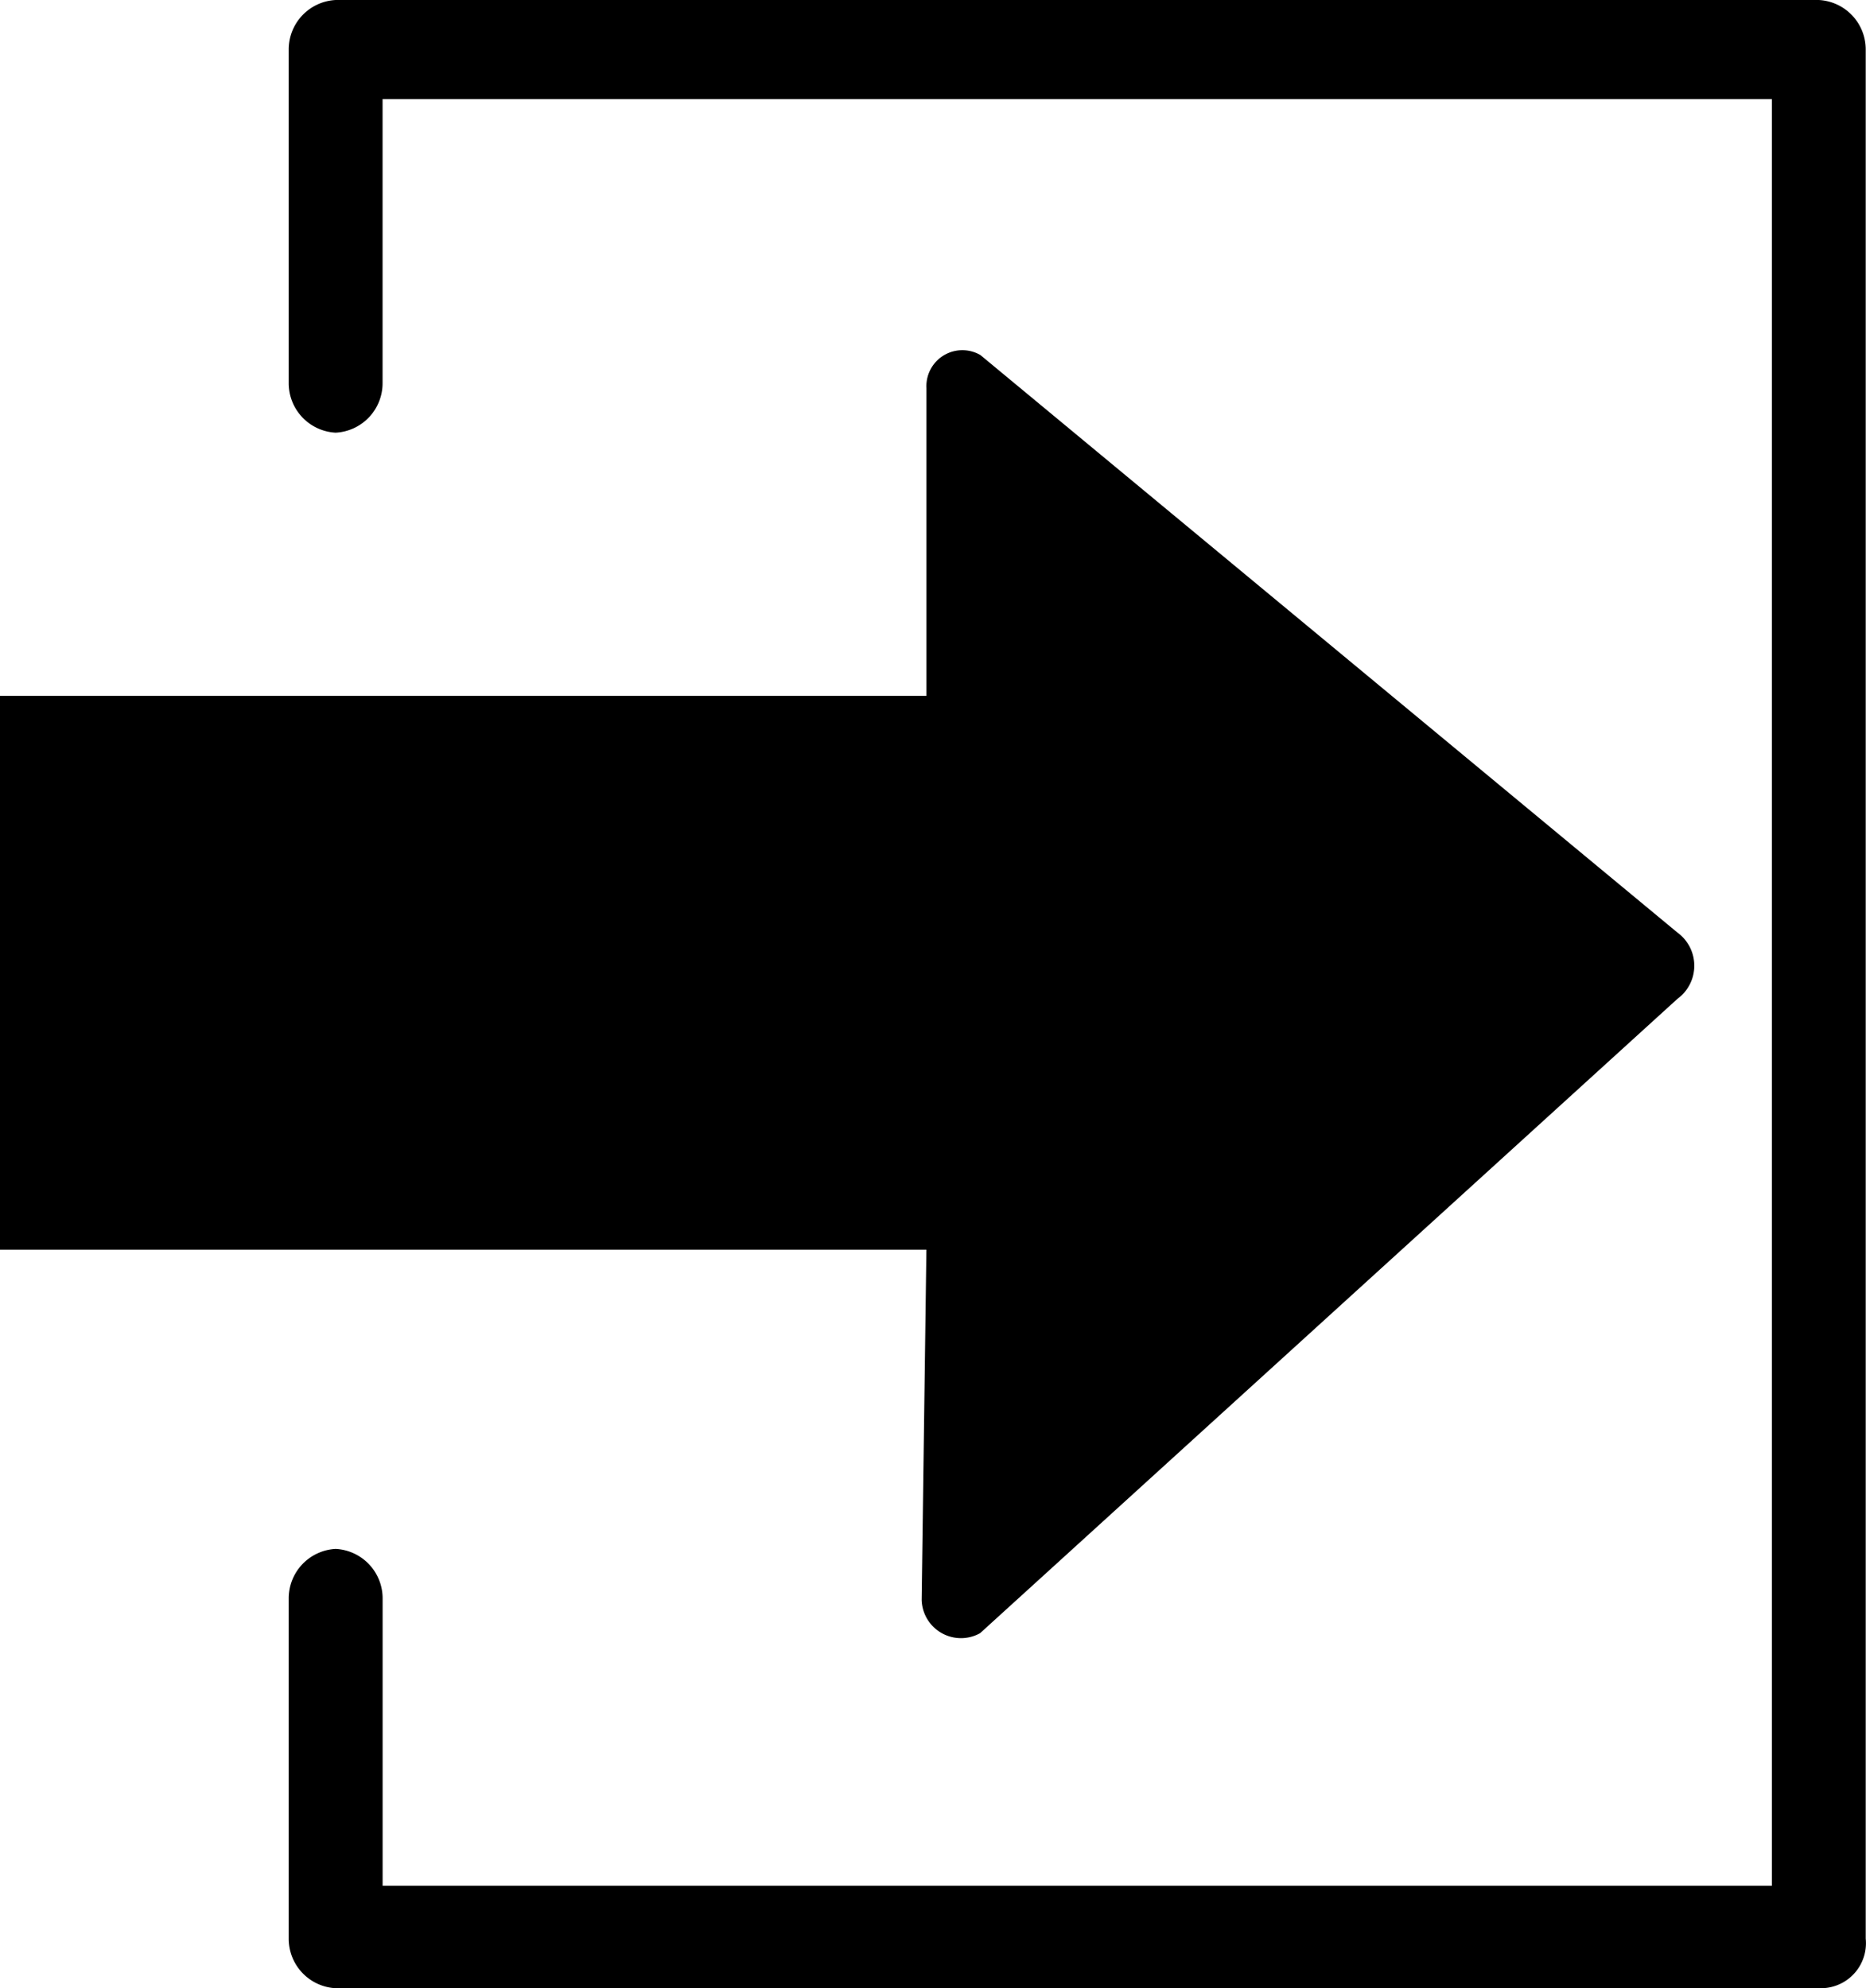
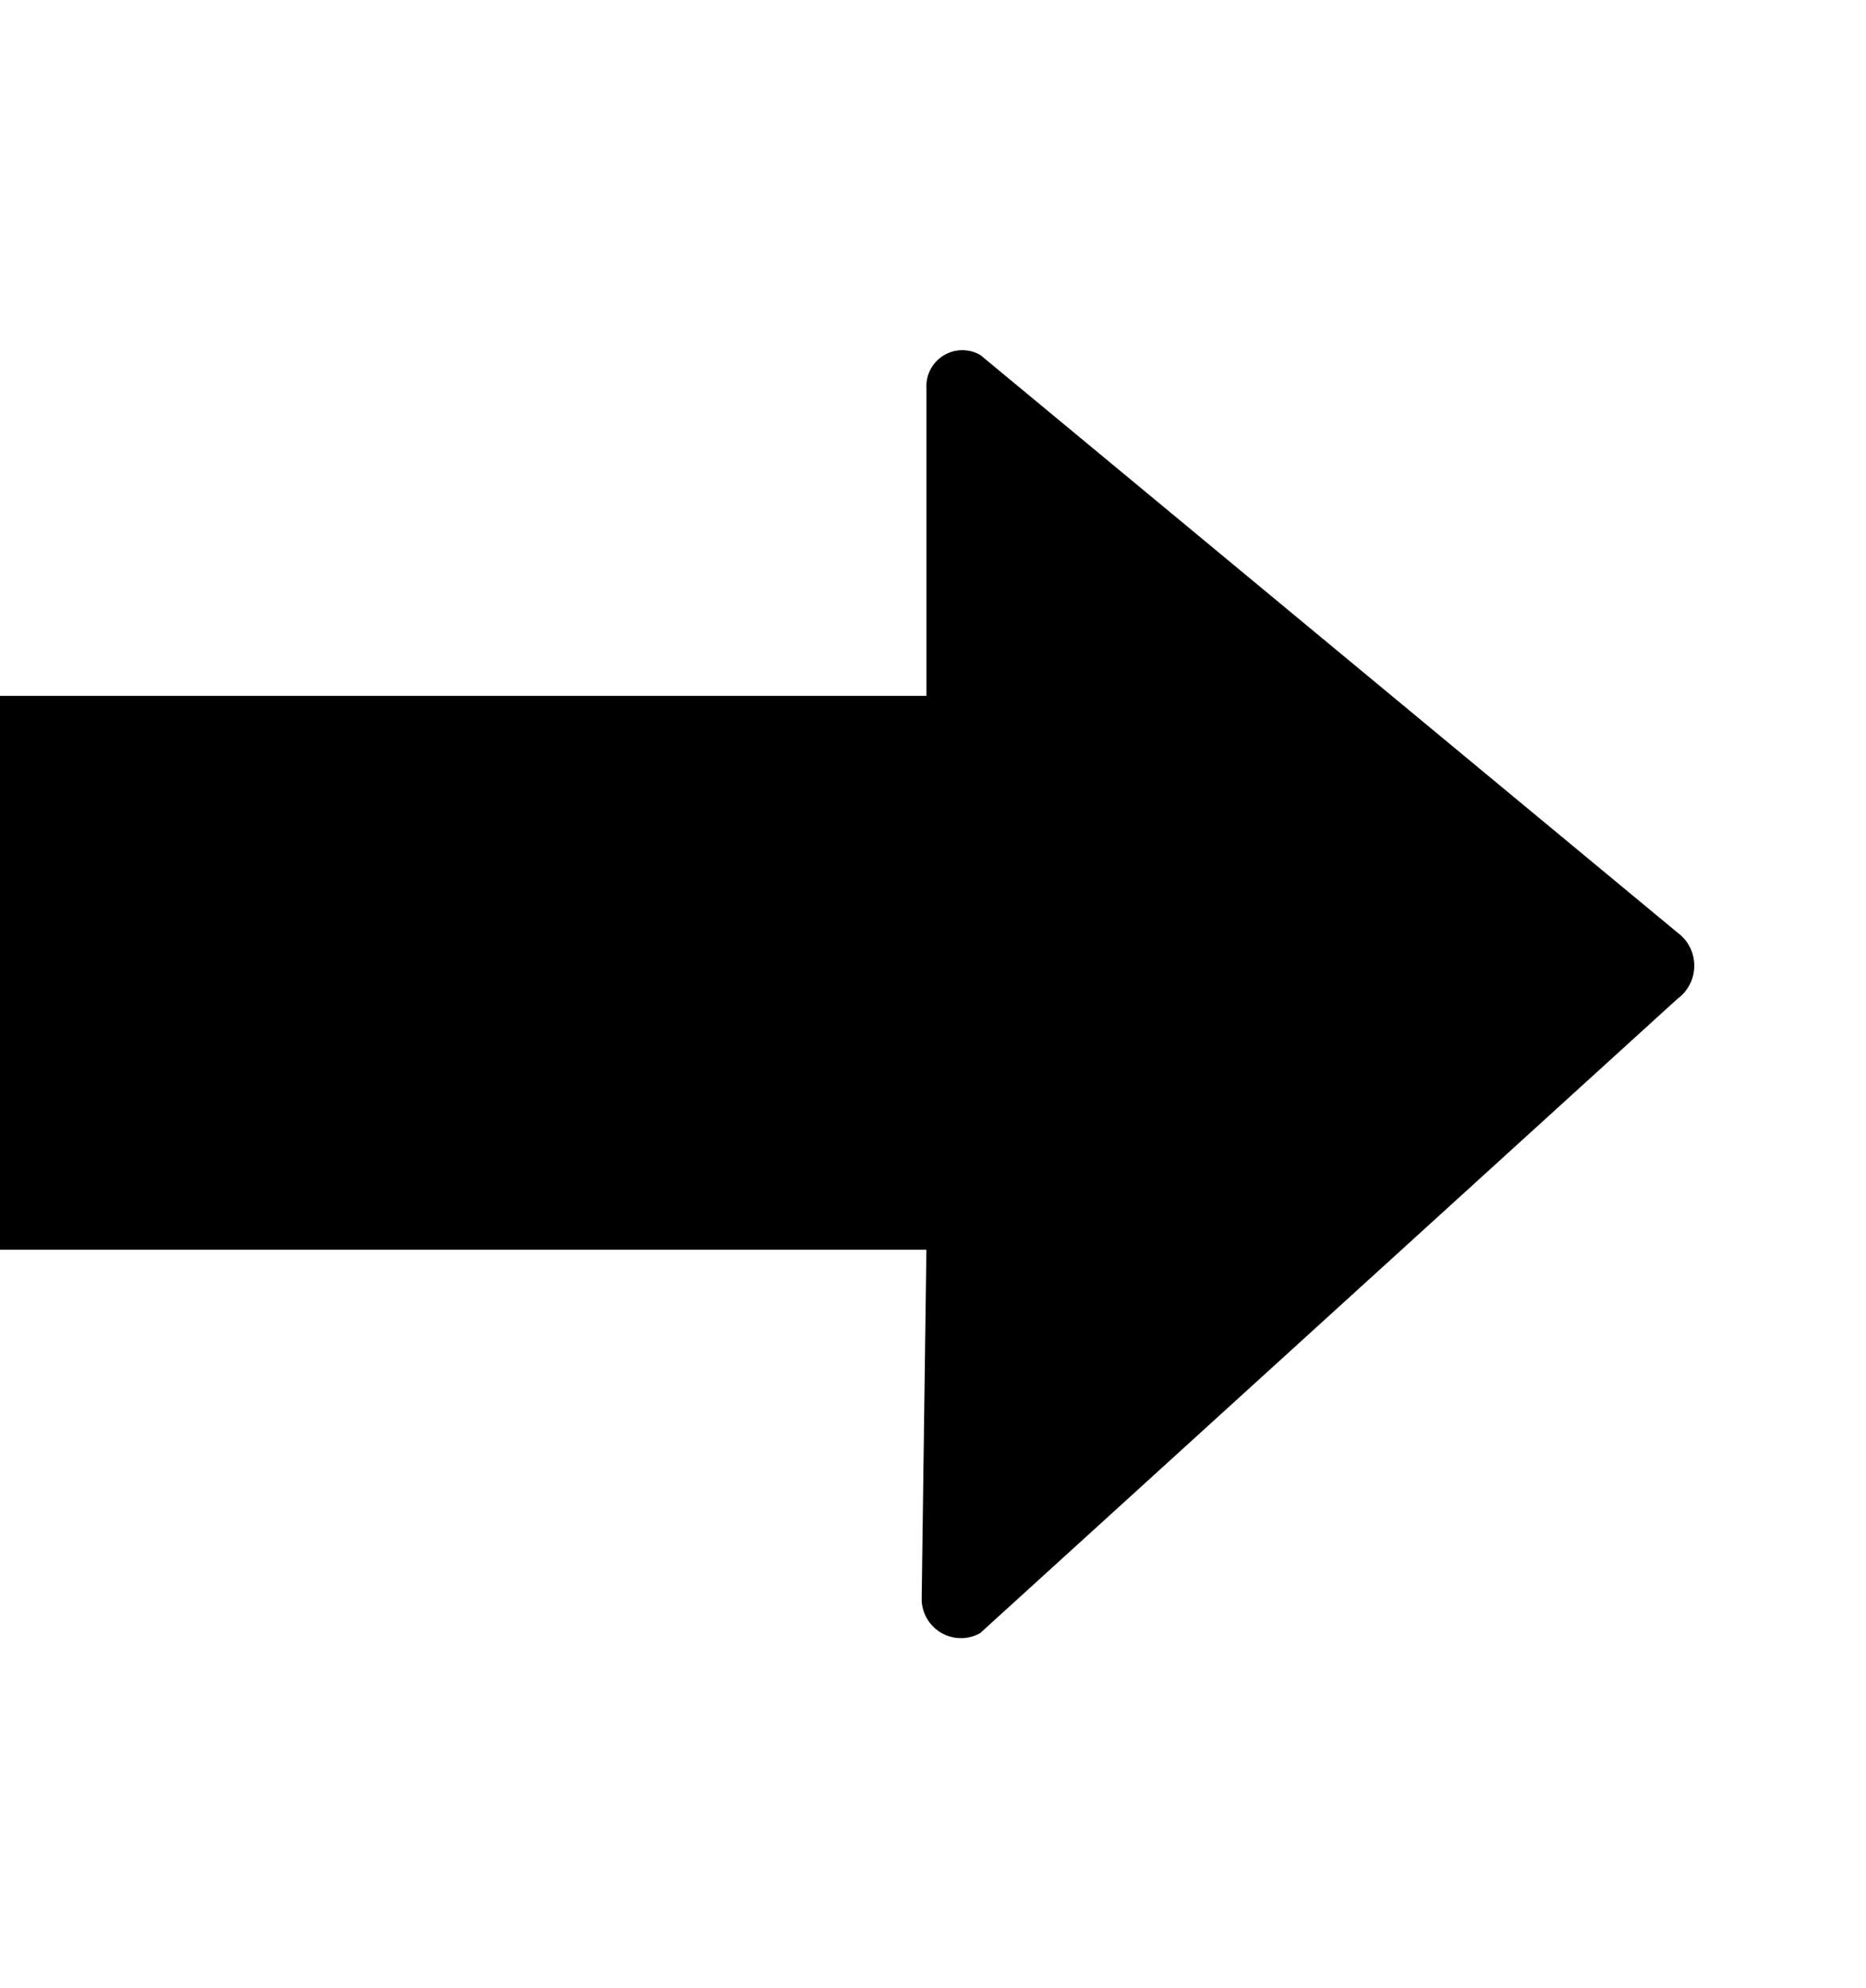
<svg xmlns="http://www.w3.org/2000/svg" id="ui-icon-login" width="39.425" height="42" viewBox="0 0 39.425 42">
  <g id="グループ_34" data-name="グループ 34" transform="translate(0 7.398)">
    <g id="グループ_33" data-name="グループ 33">
      <g id="グループ_32" data-name="グループ 32">
        <path id="パス_202" data-name="パス 202" d="M0,35.5H19.573l-.1,7.4a.831.831,0,0,0,1.235.7L35.441,30.2a.866.866,0,0,0,0-1.4L20.714,16.6a.76.76,0,0,0-1.14.7v6.5H0Z" transform="translate(0 -16.498)" />
      </g>
    </g>
  </g>
-   <path id="パス_203" data-name="パス 203" d="M38.493,42H7.092A1.046,1.046,0,0,1,6.1,40.953V33.767a1.046,1.046,0,0,1,.992-1.047,1.046,1.046,0,0,1,.992,1.047v6.07H37.436V2.093H8.083v6A1.046,1.046,0,0,1,7.092,9.14,1.046,1.046,0,0,1,6.1,8.093V1.047A1.046,1.046,0,0,1,7.092,0H38.427a1.046,1.046,0,0,1,.992,1.047V40.953A.951.951,0,0,1,38.493,42Z" transform="translate(0)" />
</svg>